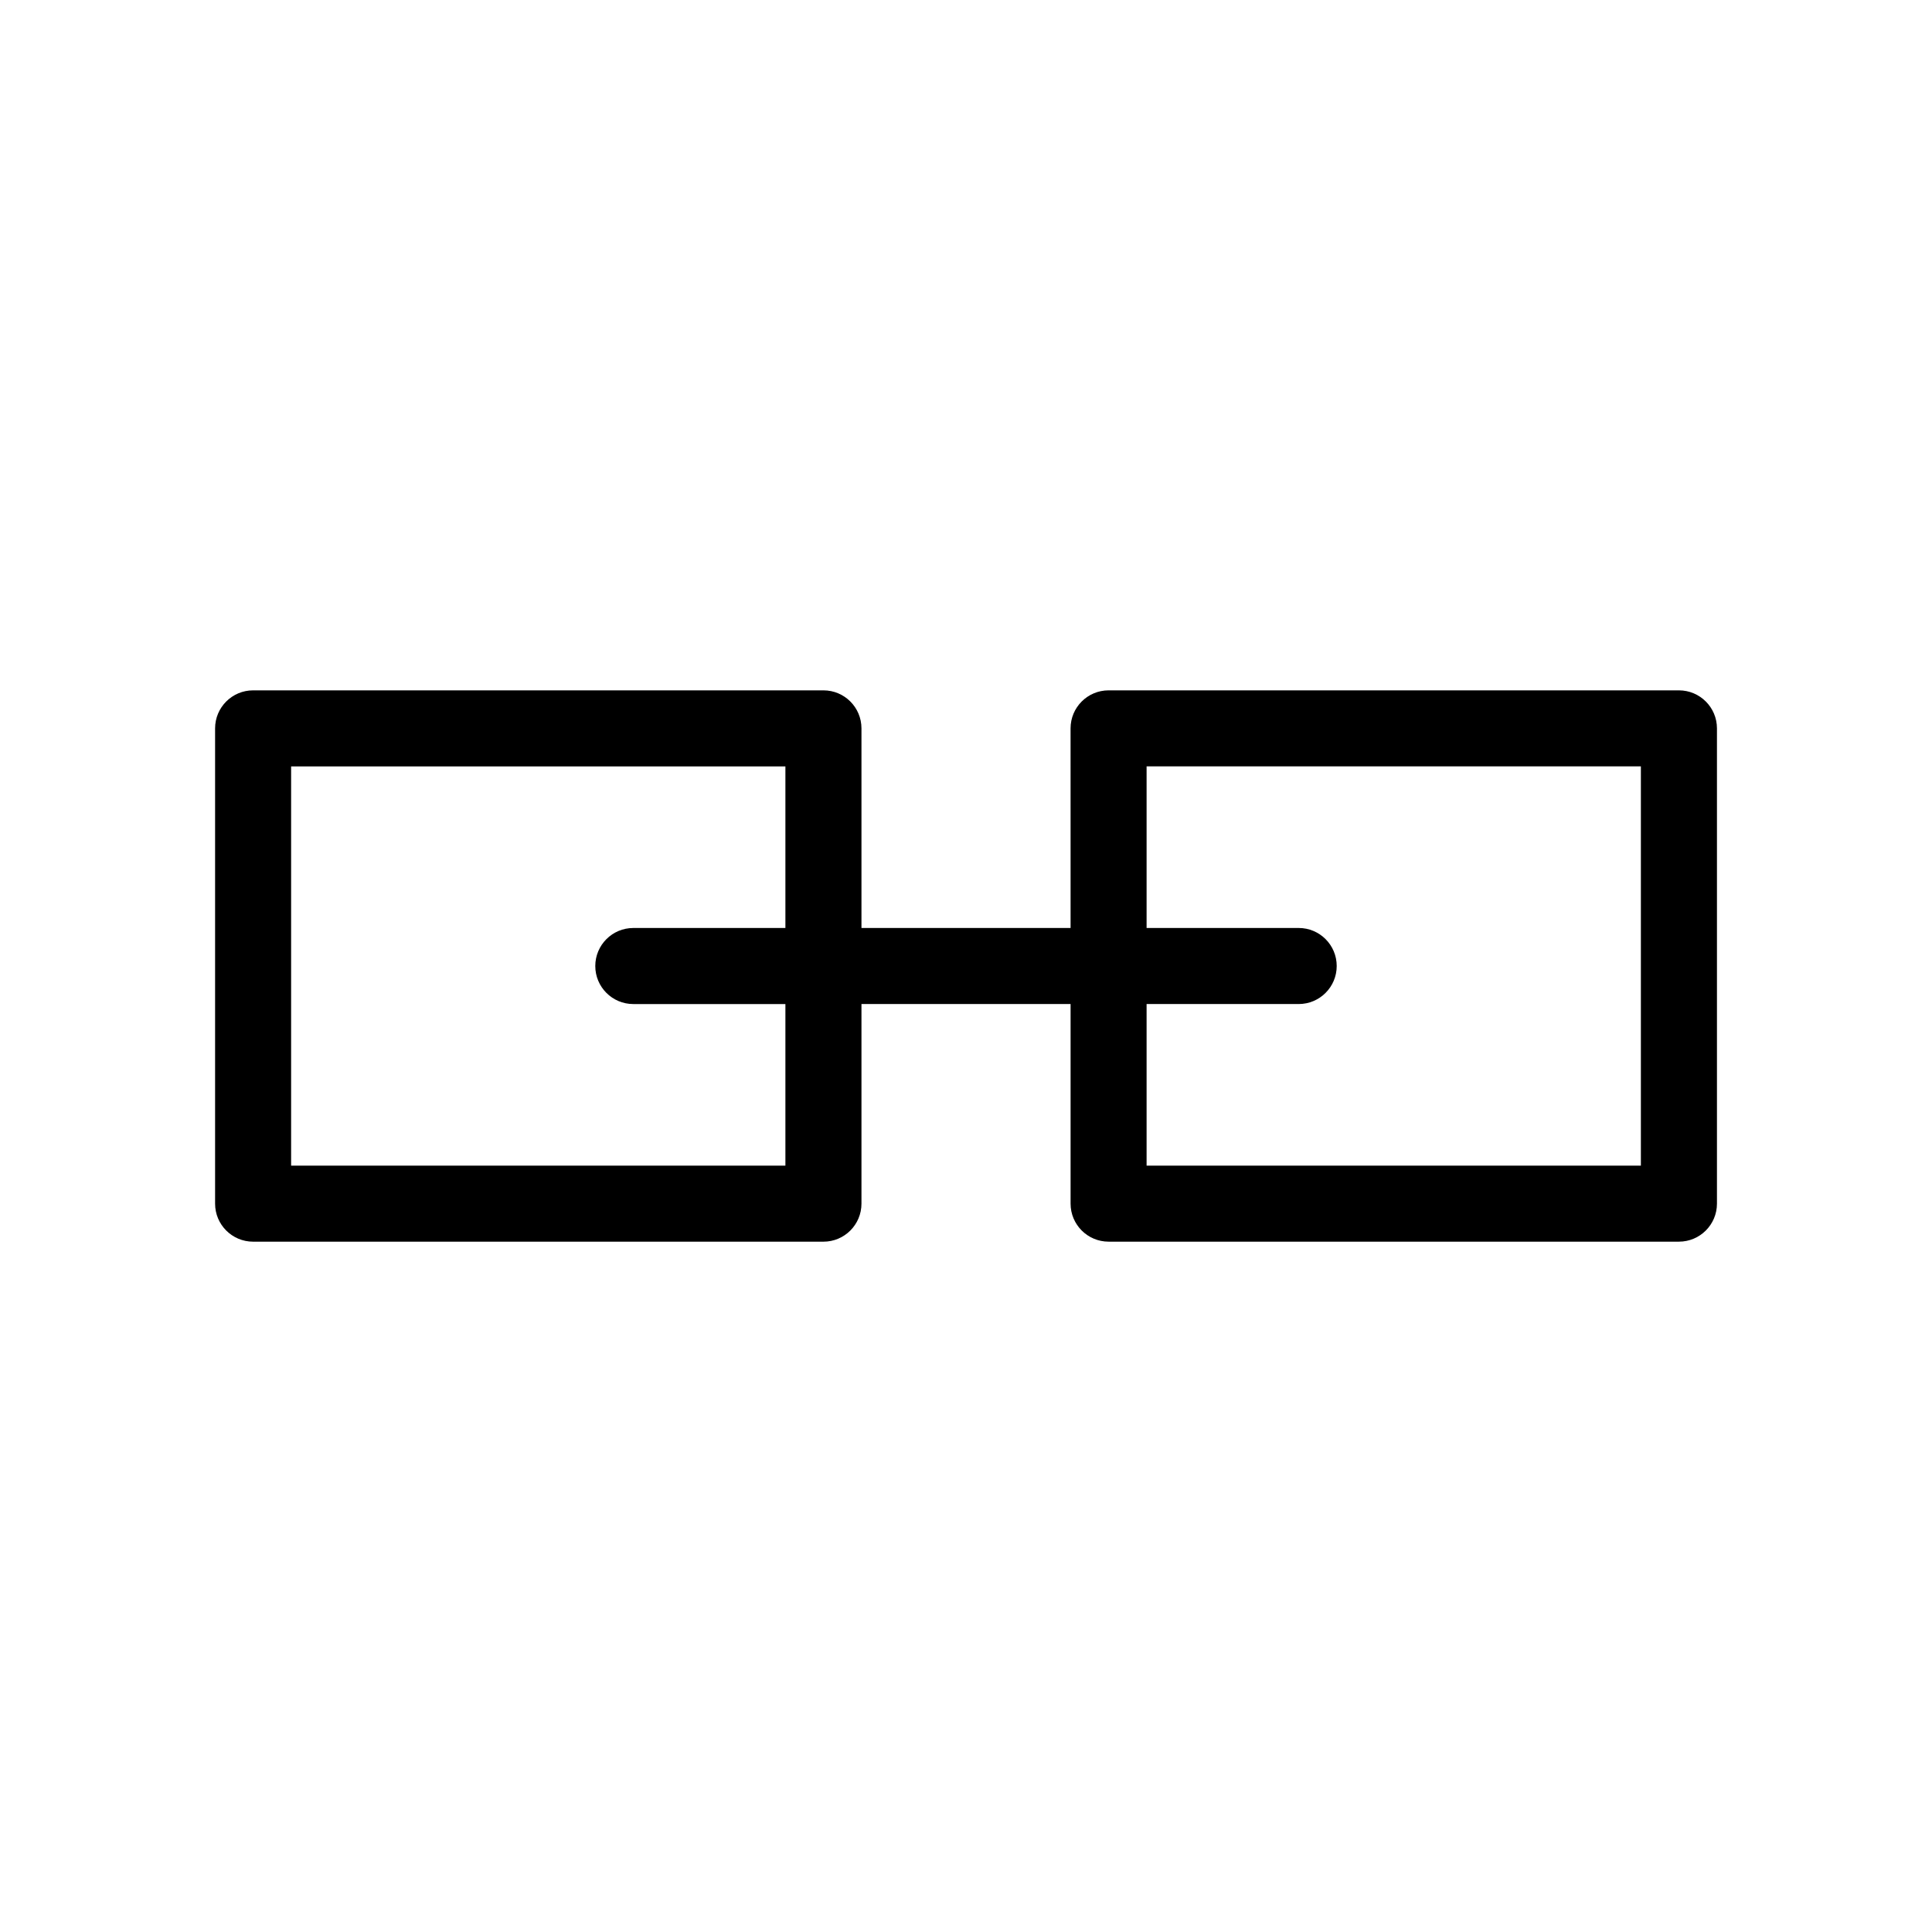
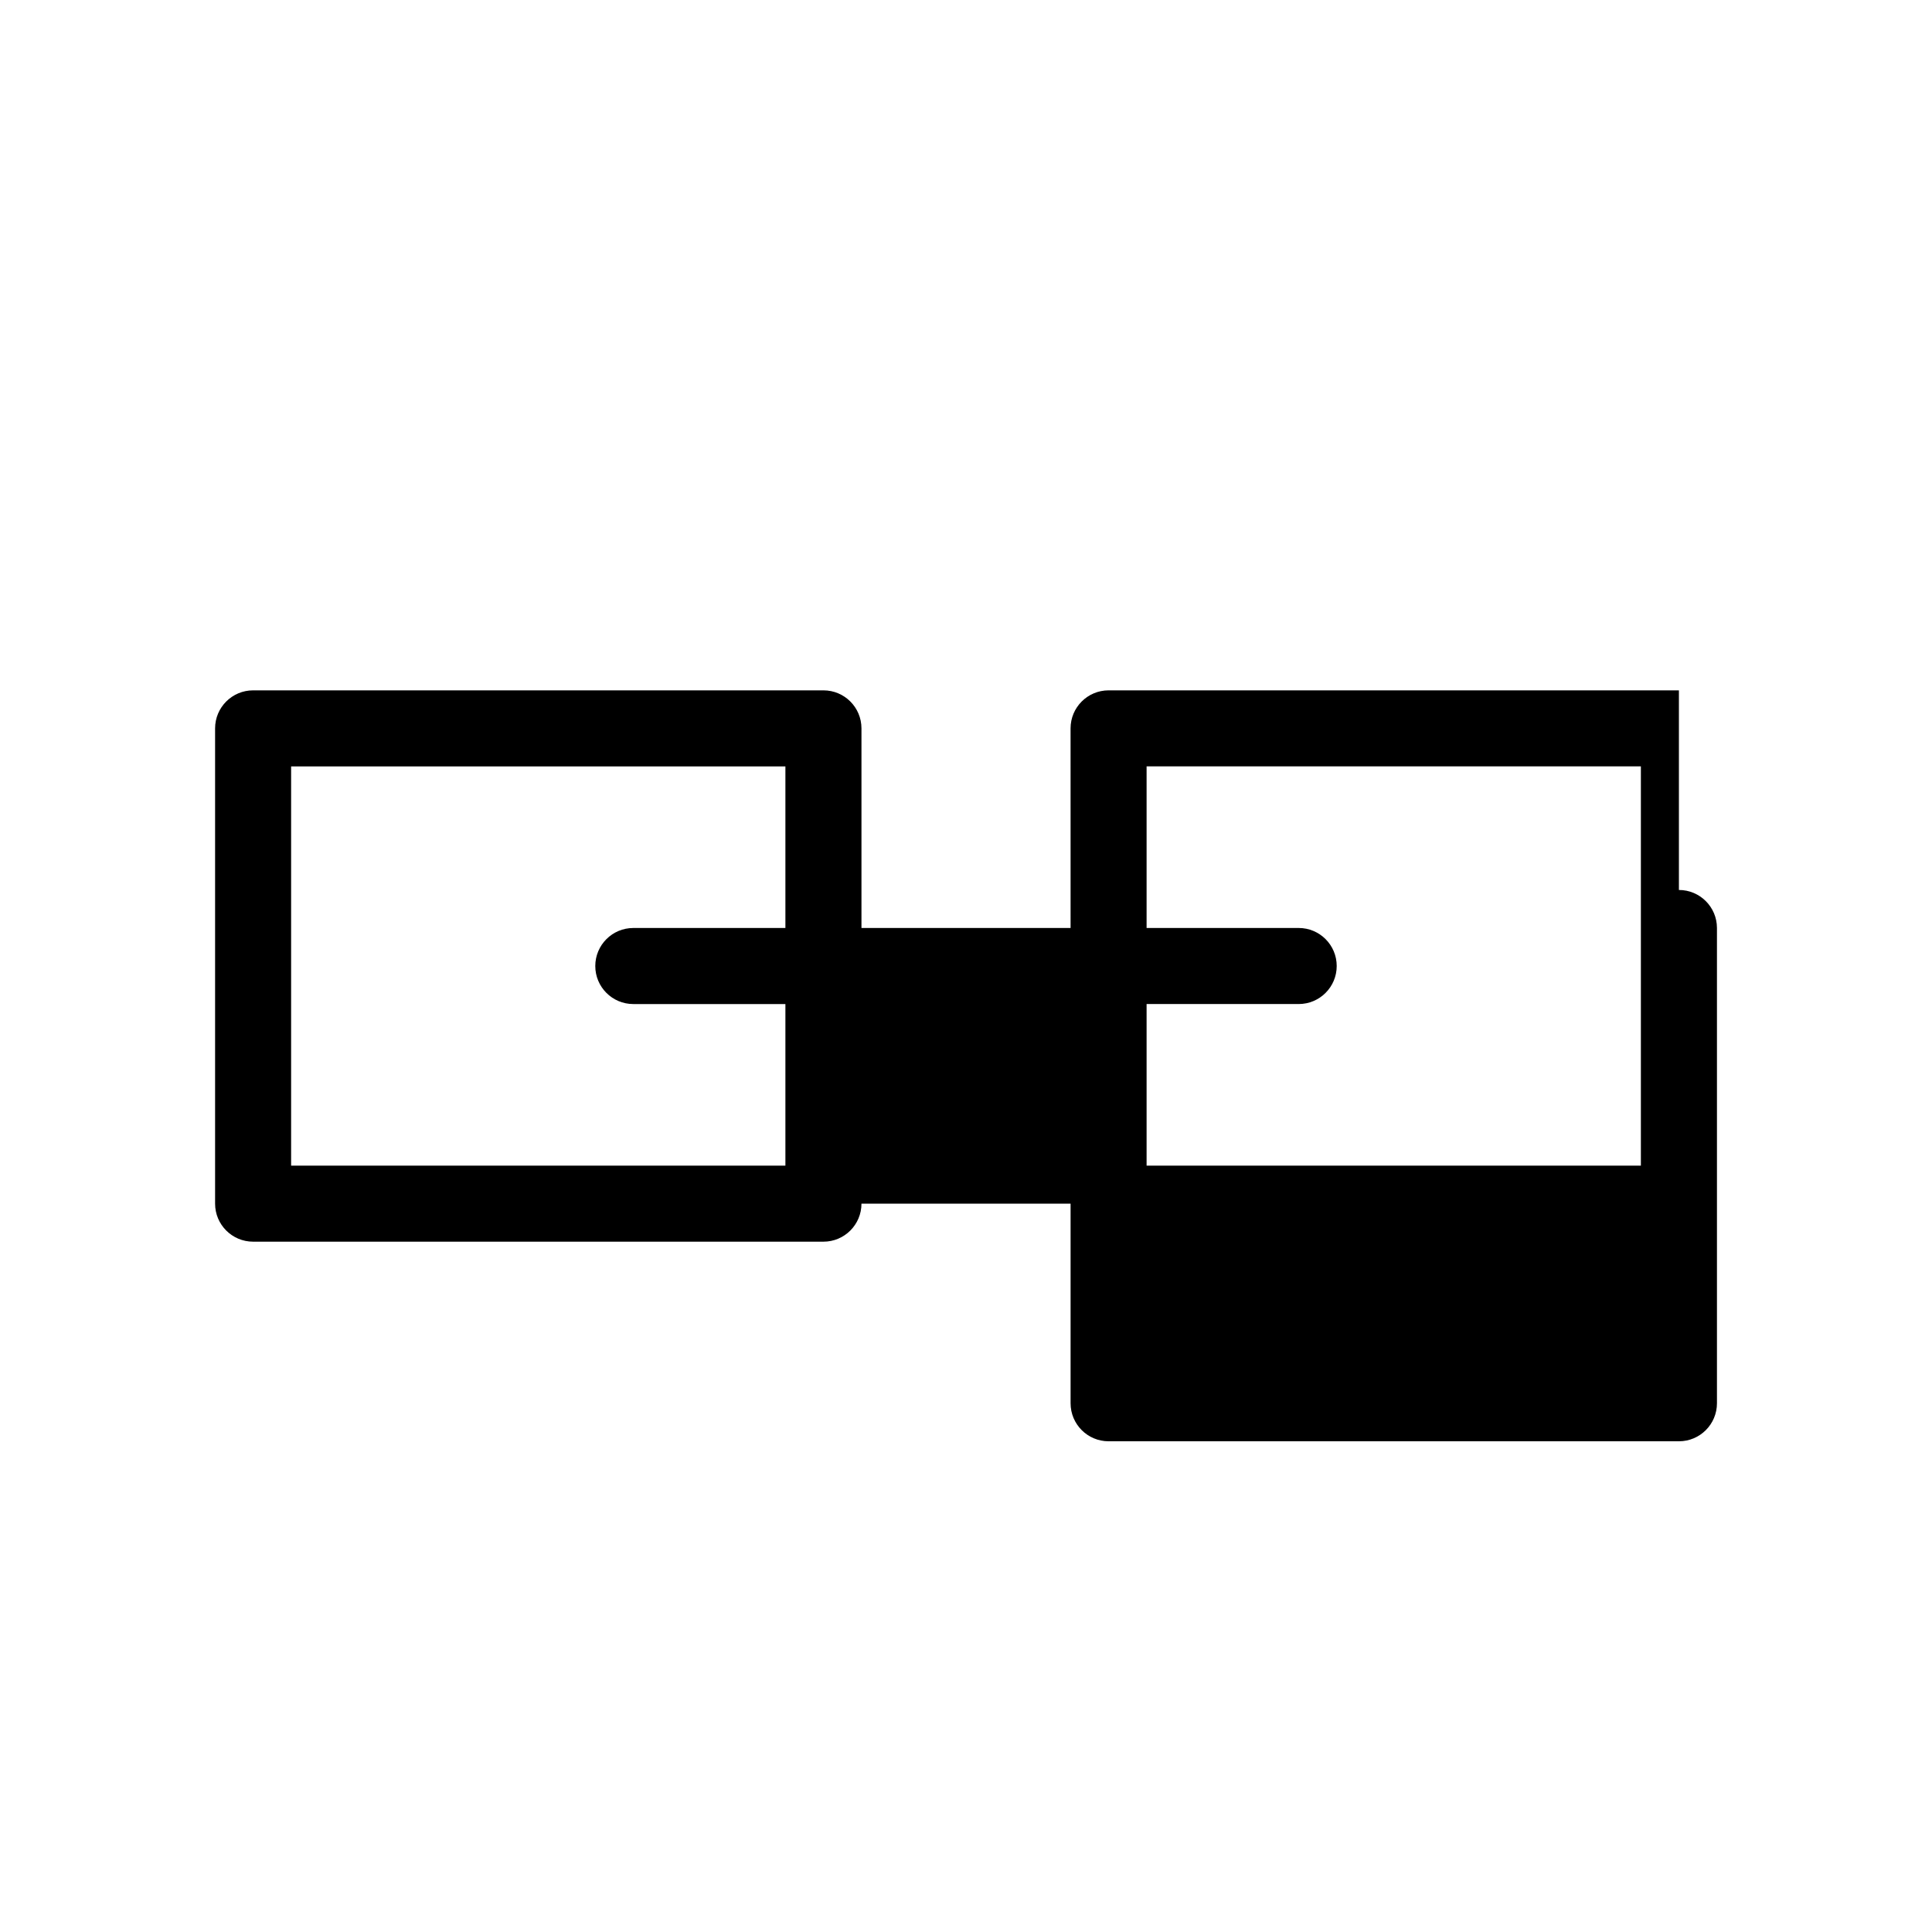
<svg xmlns="http://www.w3.org/2000/svg" fill="#000000" width="800px" height="800px" version="1.1" viewBox="144 144 512 512">
-   <path d="m588.93 326.95h-151.14c-5.566 0-10.078 4.512-10.078 10.078l0.004 52.898h-55.418v-52.898c0-5.566-4.512-10.078-10.078-10.078h-151.14c-5.566 0-10.078 4.512-10.078 10.078v125.95c0 5.566 4.512 10.078 10.078 10.078h151.14c5.566 0 10.078-4.512 10.078-10.078v-52.902h55.418v52.898c0 5.566 4.512 10.078 10.078 10.078h151.14c5.566 0 10.078-4.512 10.078-10.078v-125.95c-0.004-5.562-4.516-10.074-10.082-10.074zm-236.79 62.977h-40.305c-5.566 0-10.078 4.512-10.078 10.078s4.512 10.078 10.078 10.078h40.305v42.824h-130.99v-105.8h130.99zm226.71 62.977h-130.99v-42.824h40.305c5.566 0 10.078-4.512 10.078-10.078s-4.512-10.078-10.078-10.078h-40.305v-42.824h130.99z" />
+   <path d="m588.93 326.95h-151.14c-5.566 0-10.078 4.512-10.078 10.078l0.004 52.898h-55.418v-52.898c0-5.566-4.512-10.078-10.078-10.078h-151.14c-5.566 0-10.078 4.512-10.078 10.078v125.95c0 5.566 4.512 10.078 10.078 10.078h151.14c5.566 0 10.078-4.512 10.078-10.078h55.418v52.898c0 5.566 4.512 10.078 10.078 10.078h151.14c5.566 0 10.078-4.512 10.078-10.078v-125.95c-0.004-5.562-4.516-10.074-10.082-10.074zm-236.79 62.977h-40.305c-5.566 0-10.078 4.512-10.078 10.078s4.512 10.078 10.078 10.078h40.305v42.824h-130.99v-105.8h130.99zm226.71 62.977h-130.99v-42.824h40.305c5.566 0 10.078-4.512 10.078-10.078s-4.512-10.078-10.078-10.078h-40.305v-42.824h130.99z" />
</svg>